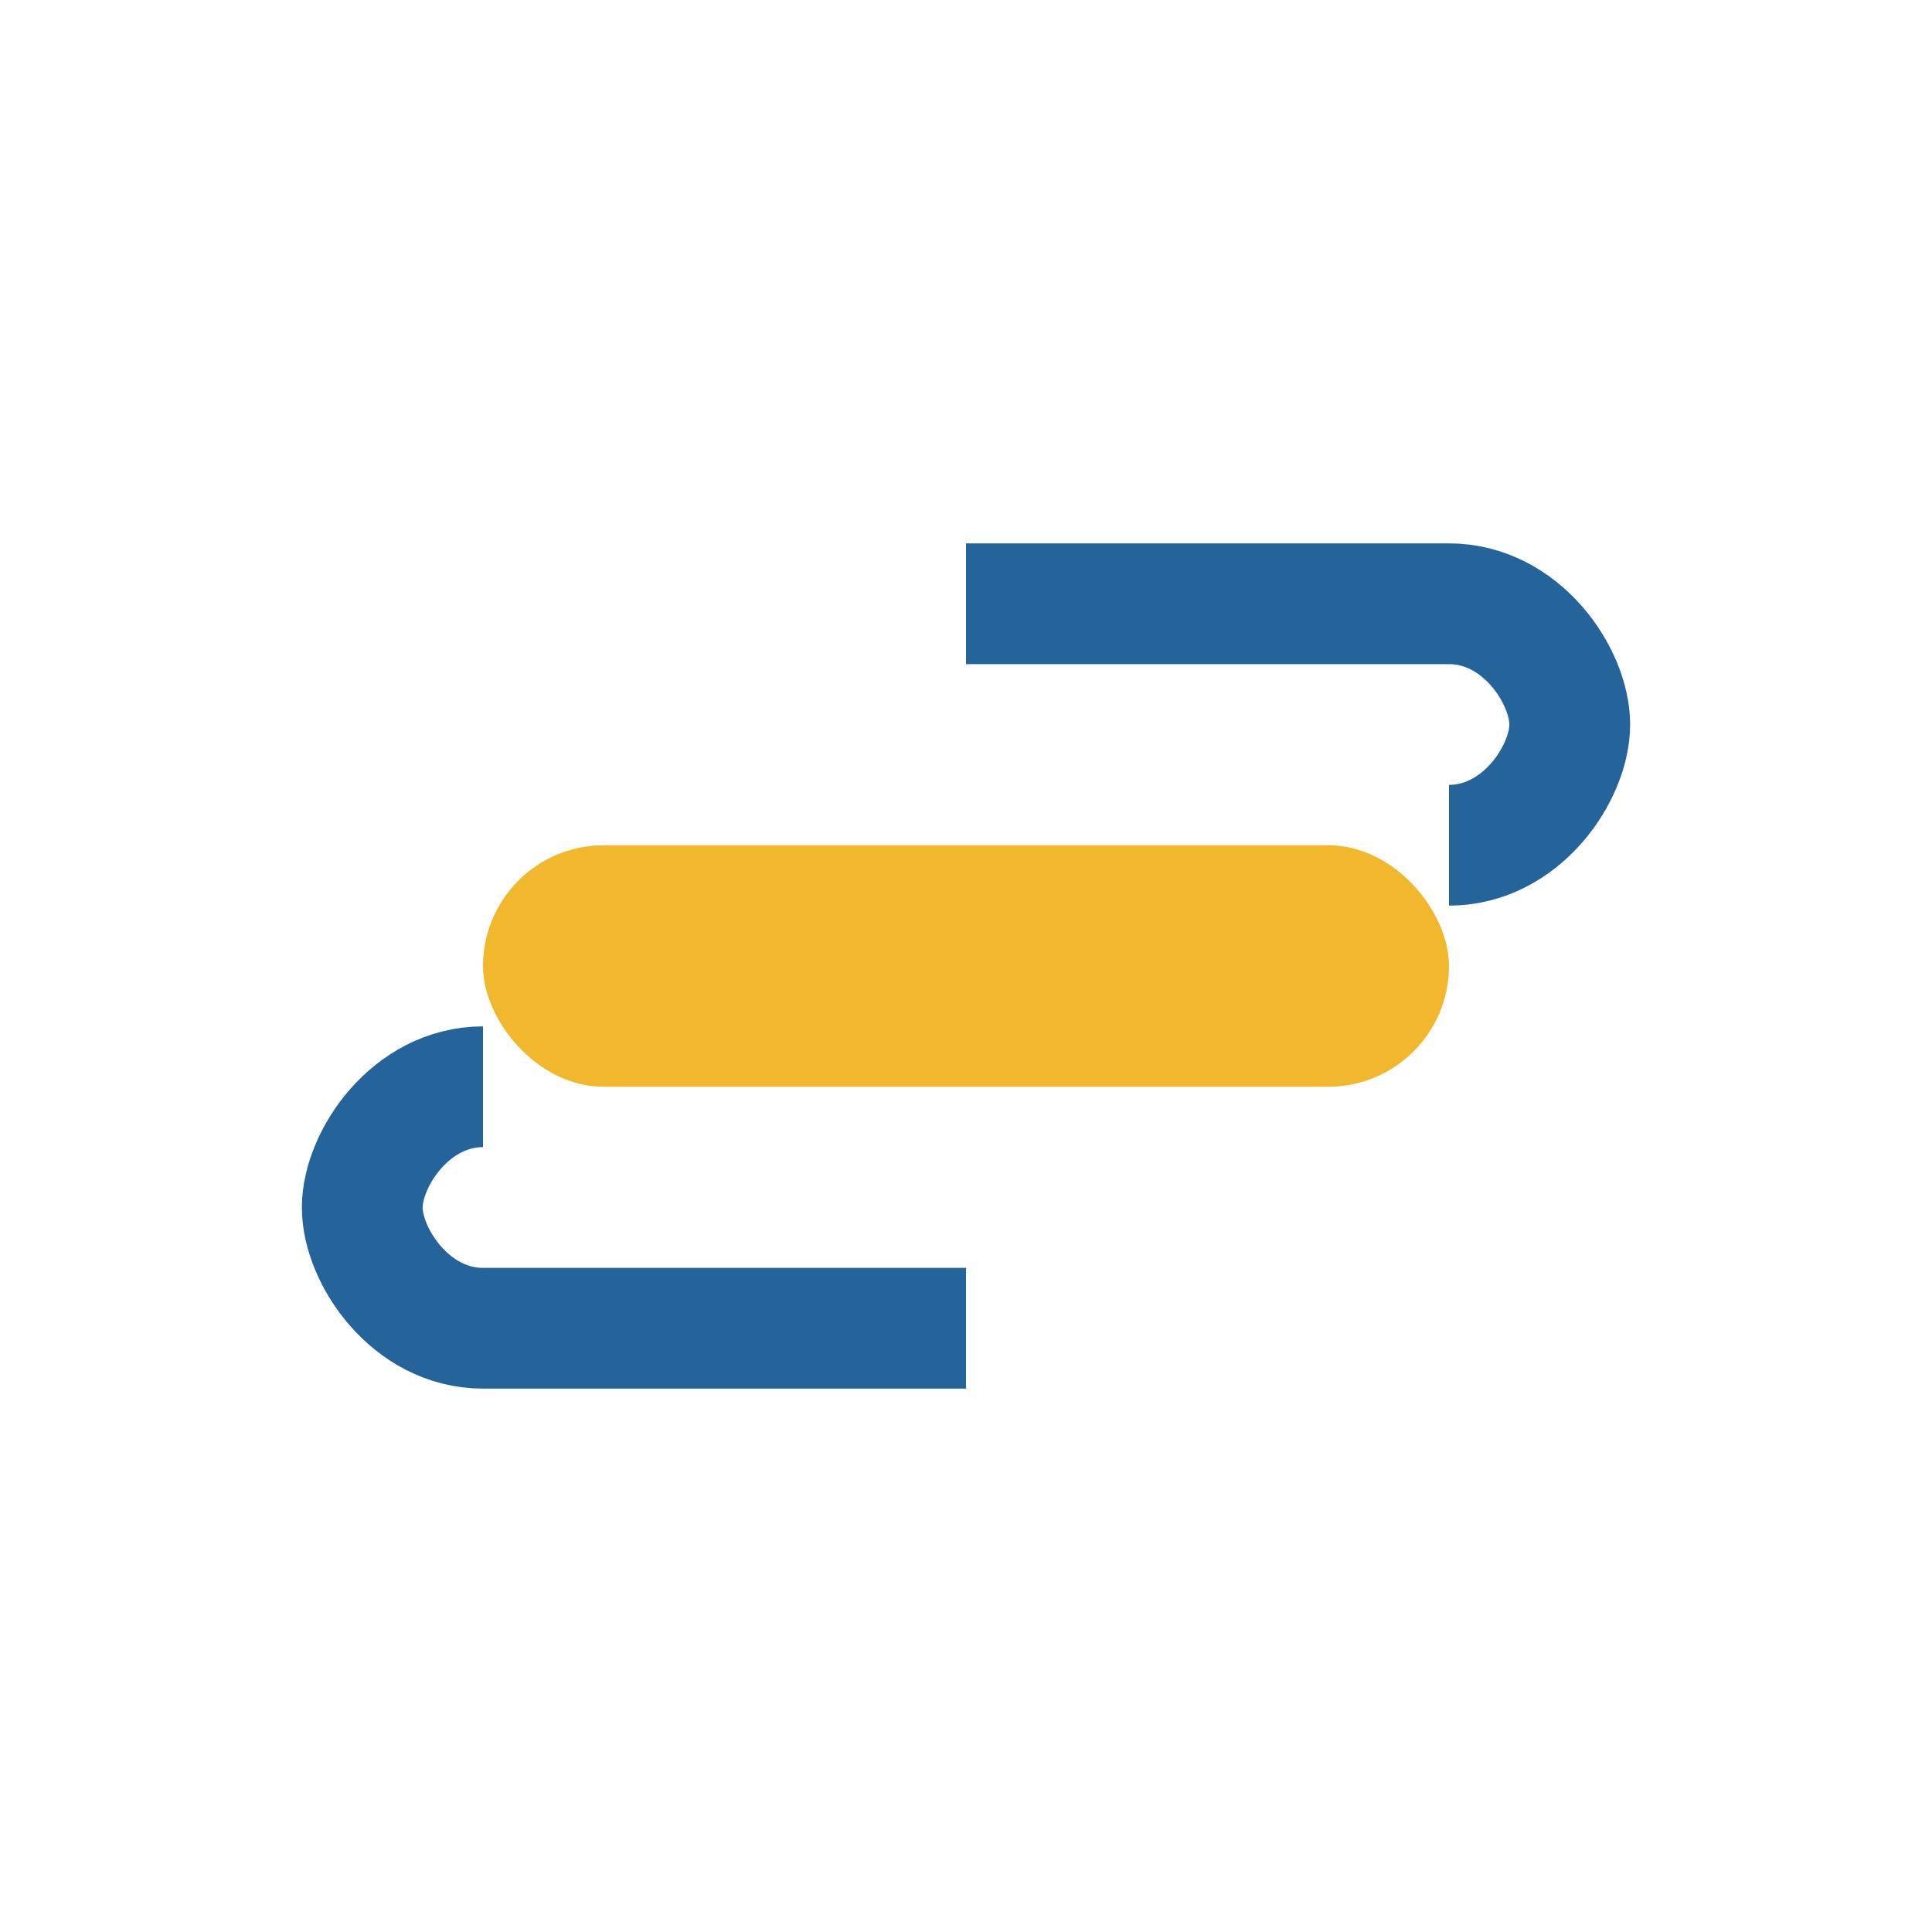
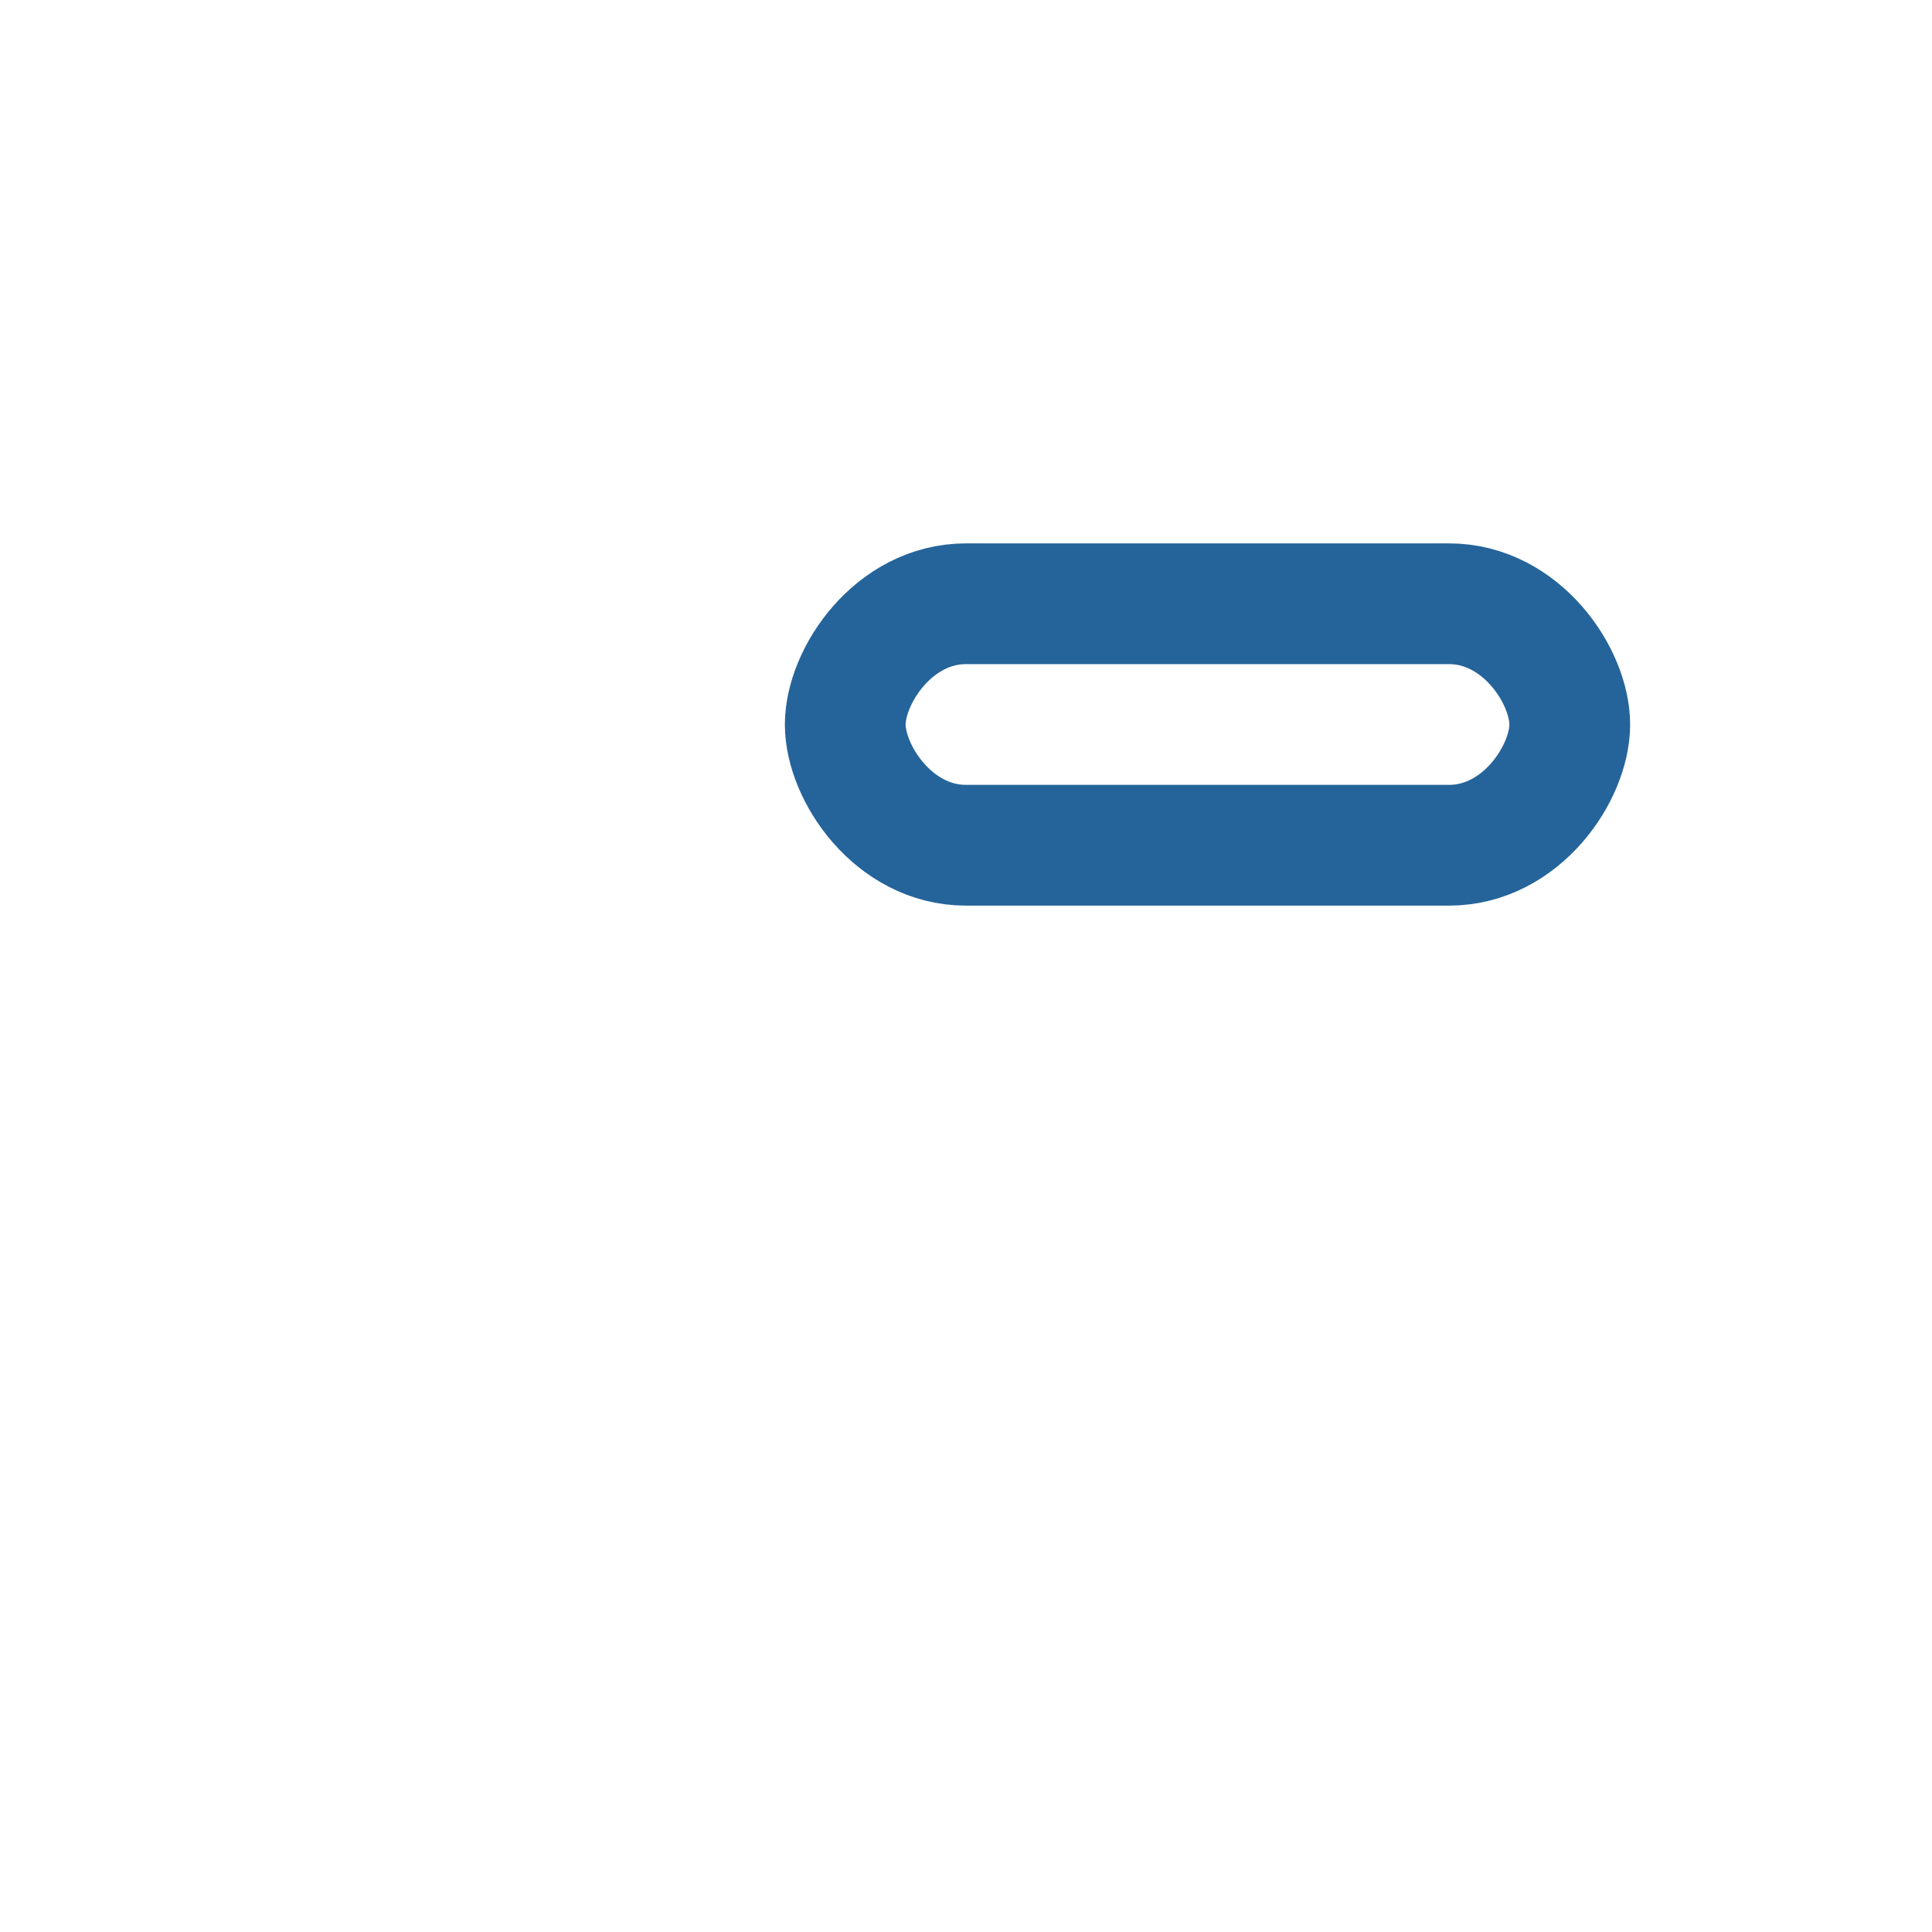
<svg xmlns="http://www.w3.org/2000/svg" width="32" height="32" viewBox="0 0 32 32">
-   <rect x="8" y="14" width="16" height="4" rx="2" fill="#F1B82D" />
-   <path d="M24 14c1.2 0 2-1.2 2-2s-.8-2-2-2h-8M8 18c-1.2 0-2 1.2-2 2s.8 2 2 2h8" stroke="#25649A" stroke-width="2" fill="none" />
+   <path d="M24 14c1.2 0 2-1.2 2-2s-.8-2-2-2h-8c-1.2 0-2 1.2-2 2s.8 2 2 2h8" stroke="#25649A" stroke-width="2" fill="none" />
</svg>